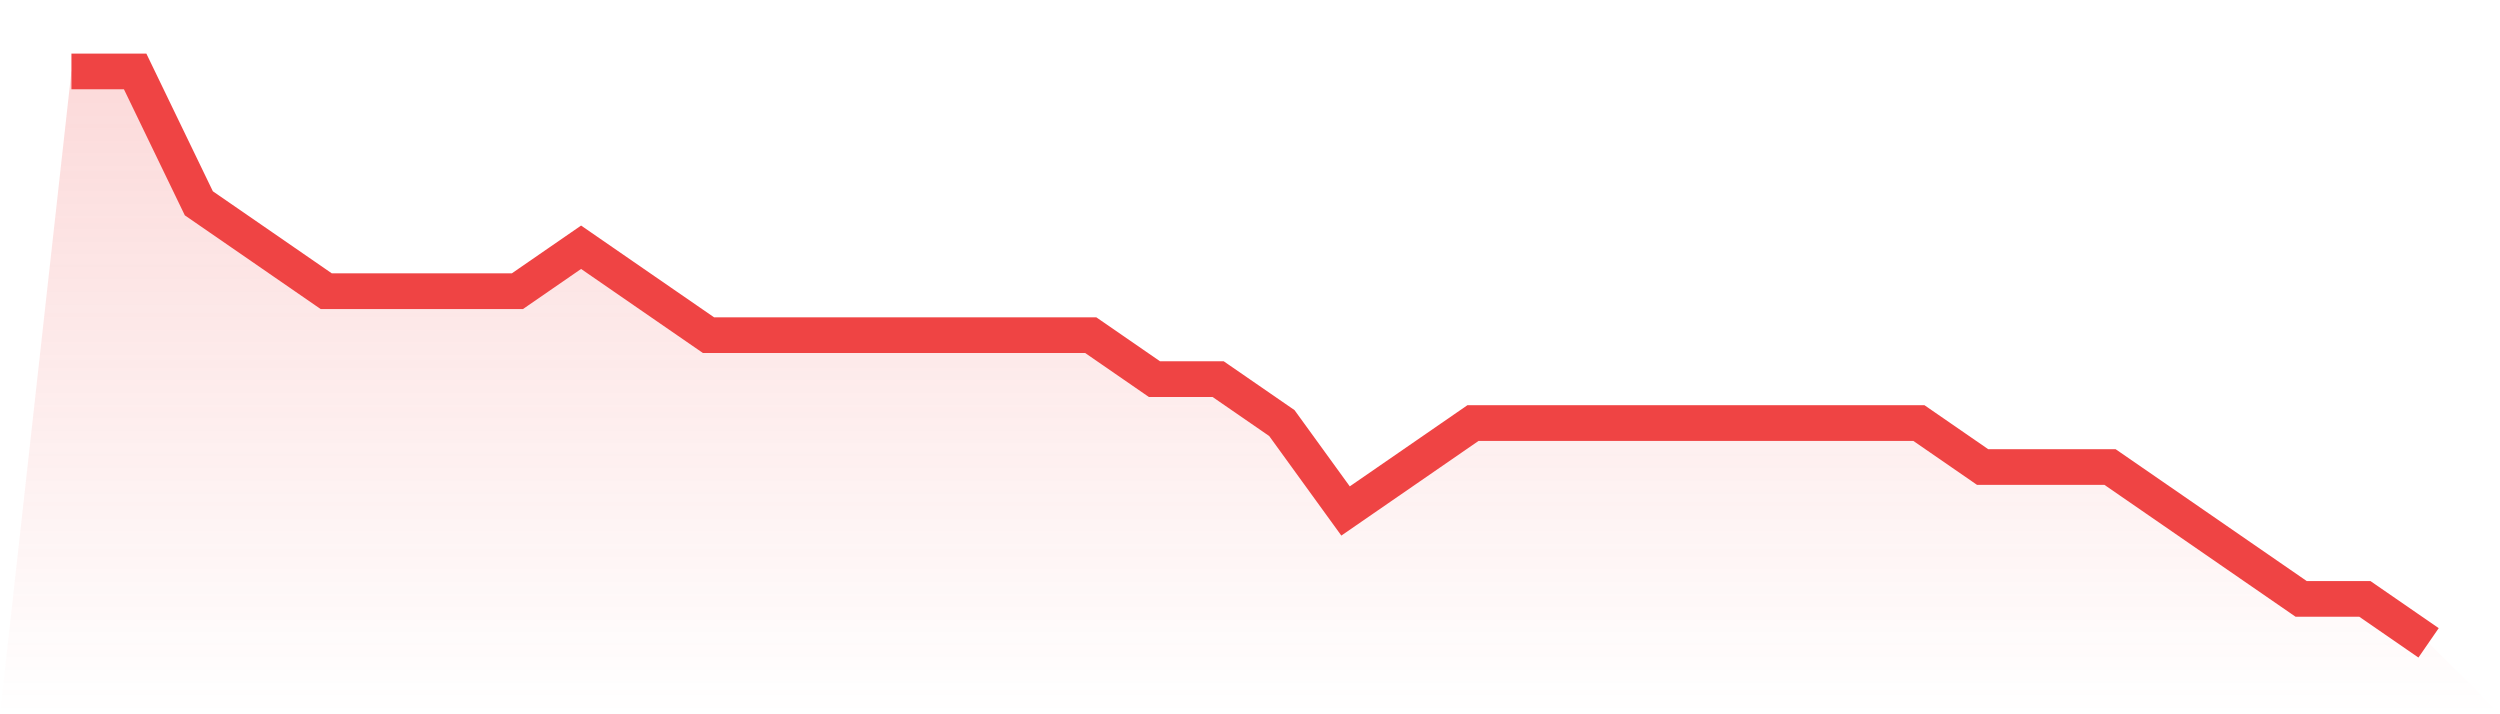
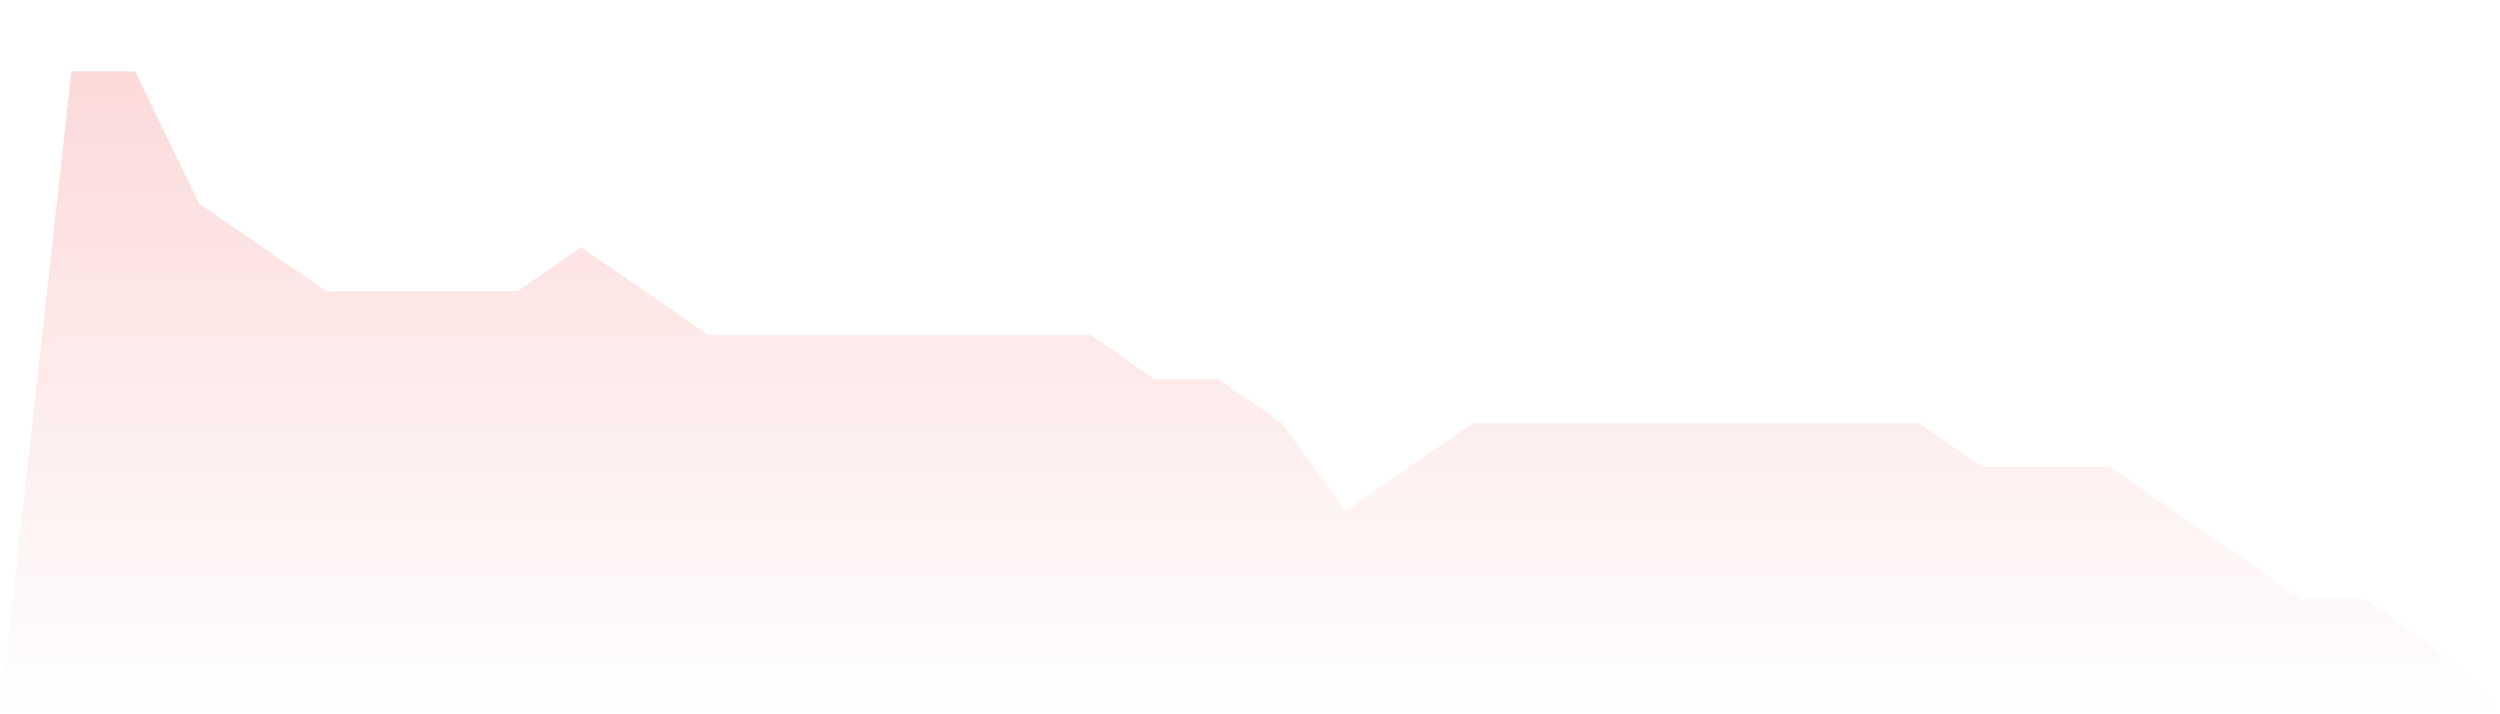
<svg xmlns="http://www.w3.org/2000/svg" viewBox="0 0 140 40">
  <defs>
    <linearGradient id="gradient" x1="0" x2="0" y1="0" y2="1">
      <stop offset="0%" stop-color="#ef4444" stop-opacity="0.2" />
      <stop offset="100%" stop-color="#ef4444" stop-opacity="0" />
    </linearGradient>
  </defs>
  <path d="M4,4 L4,4 L7.568,4 L11.135,11.385 L14.703,13.846 L18.27,16.308 L21.838,16.308 L25.405,16.308 L28.973,16.308 L32.541,13.846 L36.108,16.308 L39.676,18.769 L43.243,18.769 L46.811,18.769 L50.378,18.769 L53.946,18.769 L57.514,18.769 L61.081,18.769 L64.649,21.231 L68.216,21.231 L71.784,23.692 L75.351,28.615 L78.919,26.154 L82.486,23.692 L86.054,23.692 L89.622,23.692 L93.189,23.692 L96.757,23.692 L100.324,23.692 L103.892,23.692 L107.459,23.692 L111.027,26.154 L114.595,26.154 L118.162,26.154 L121.73,28.615 L125.297,31.077 L128.865,33.538 L132.432,33.538 L136,36 L140,40 L0,40 z" fill="url(#gradient)" />
-   <path d="M4,4 L4,4 L7.568,4 L11.135,11.385 L14.703,13.846 L18.27,16.308 L21.838,16.308 L25.405,16.308 L28.973,16.308 L32.541,13.846 L36.108,16.308 L39.676,18.769 L43.243,18.769 L46.811,18.769 L50.378,18.769 L53.946,18.769 L57.514,18.769 L61.081,18.769 L64.649,21.231 L68.216,21.231 L71.784,23.692 L75.351,28.615 L78.919,26.154 L82.486,23.692 L86.054,23.692 L89.622,23.692 L93.189,23.692 L96.757,23.692 L100.324,23.692 L103.892,23.692 L107.459,23.692 L111.027,26.154 L114.595,26.154 L118.162,26.154 L121.73,28.615 L125.297,31.077 L128.865,33.538 L132.432,33.538 L136,36" fill="none" stroke="#ef4444" stroke-width="2" />
</svg>